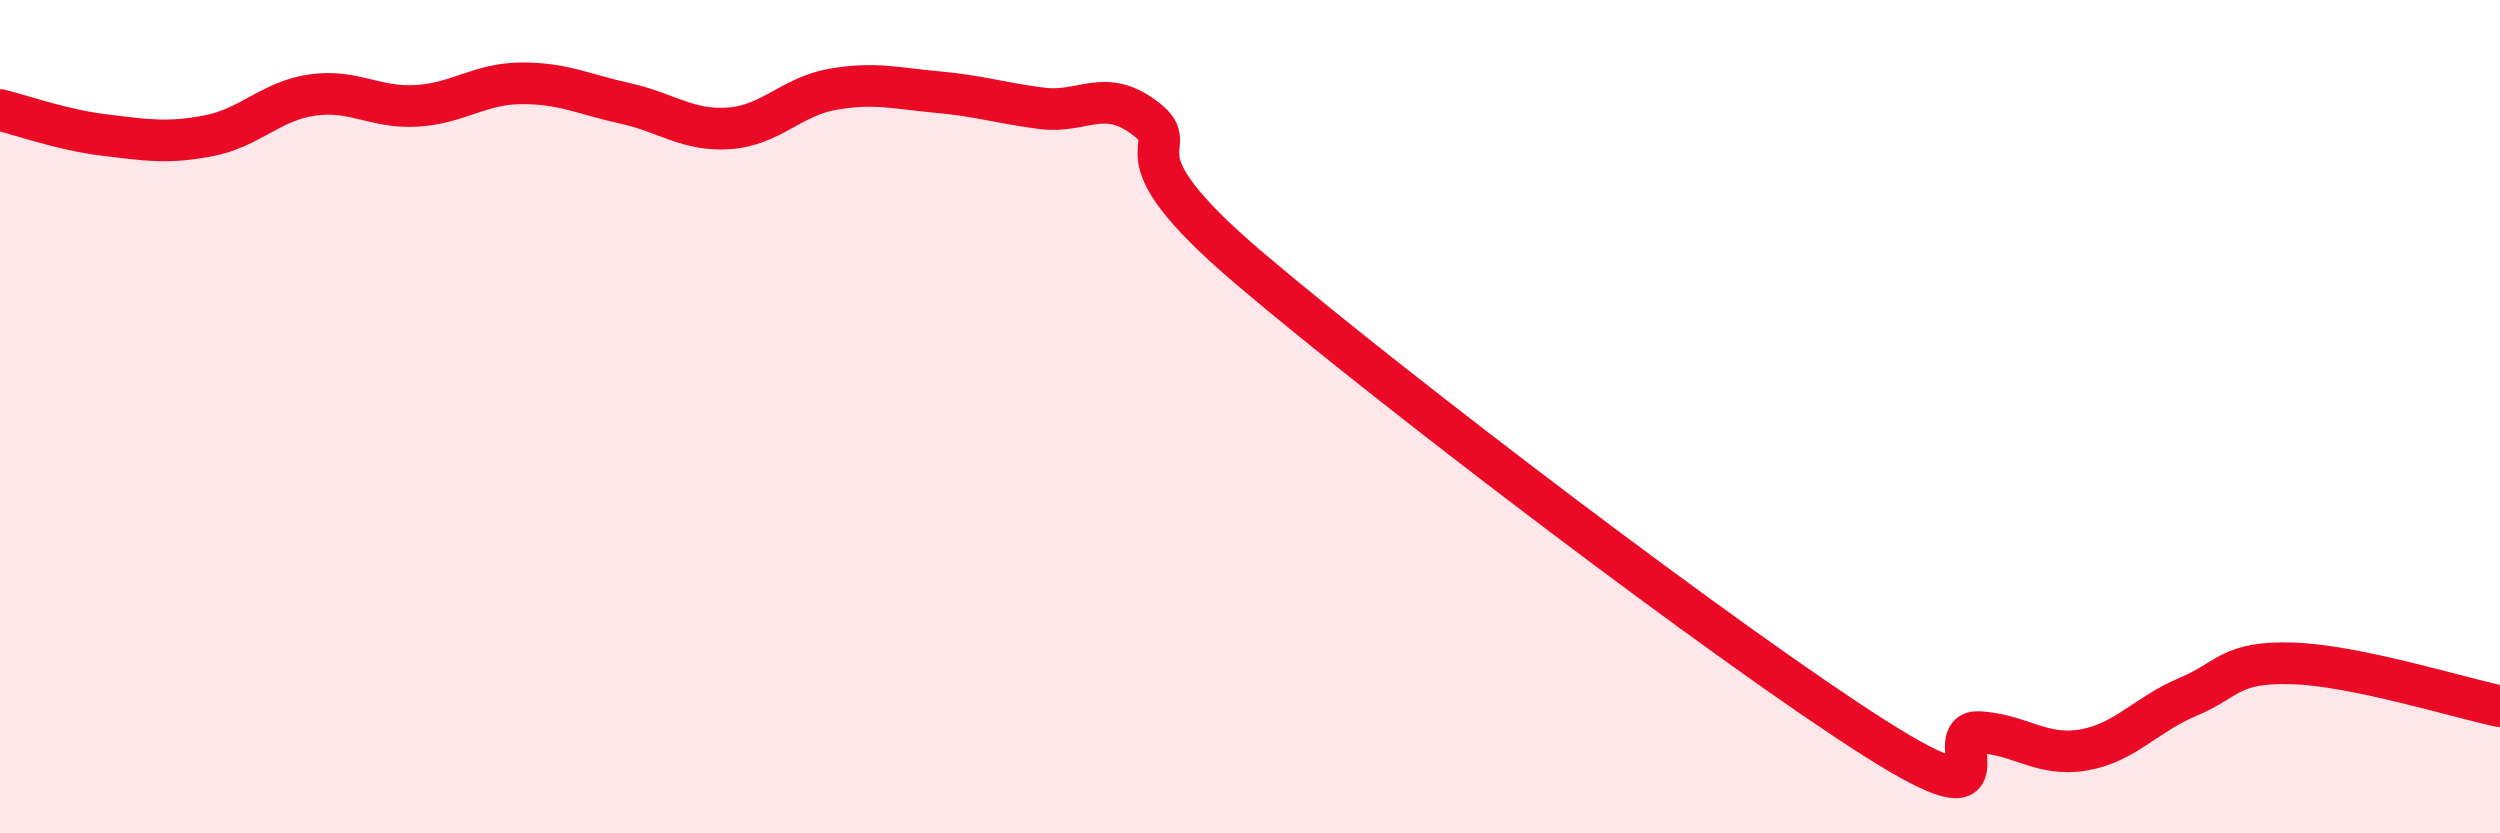
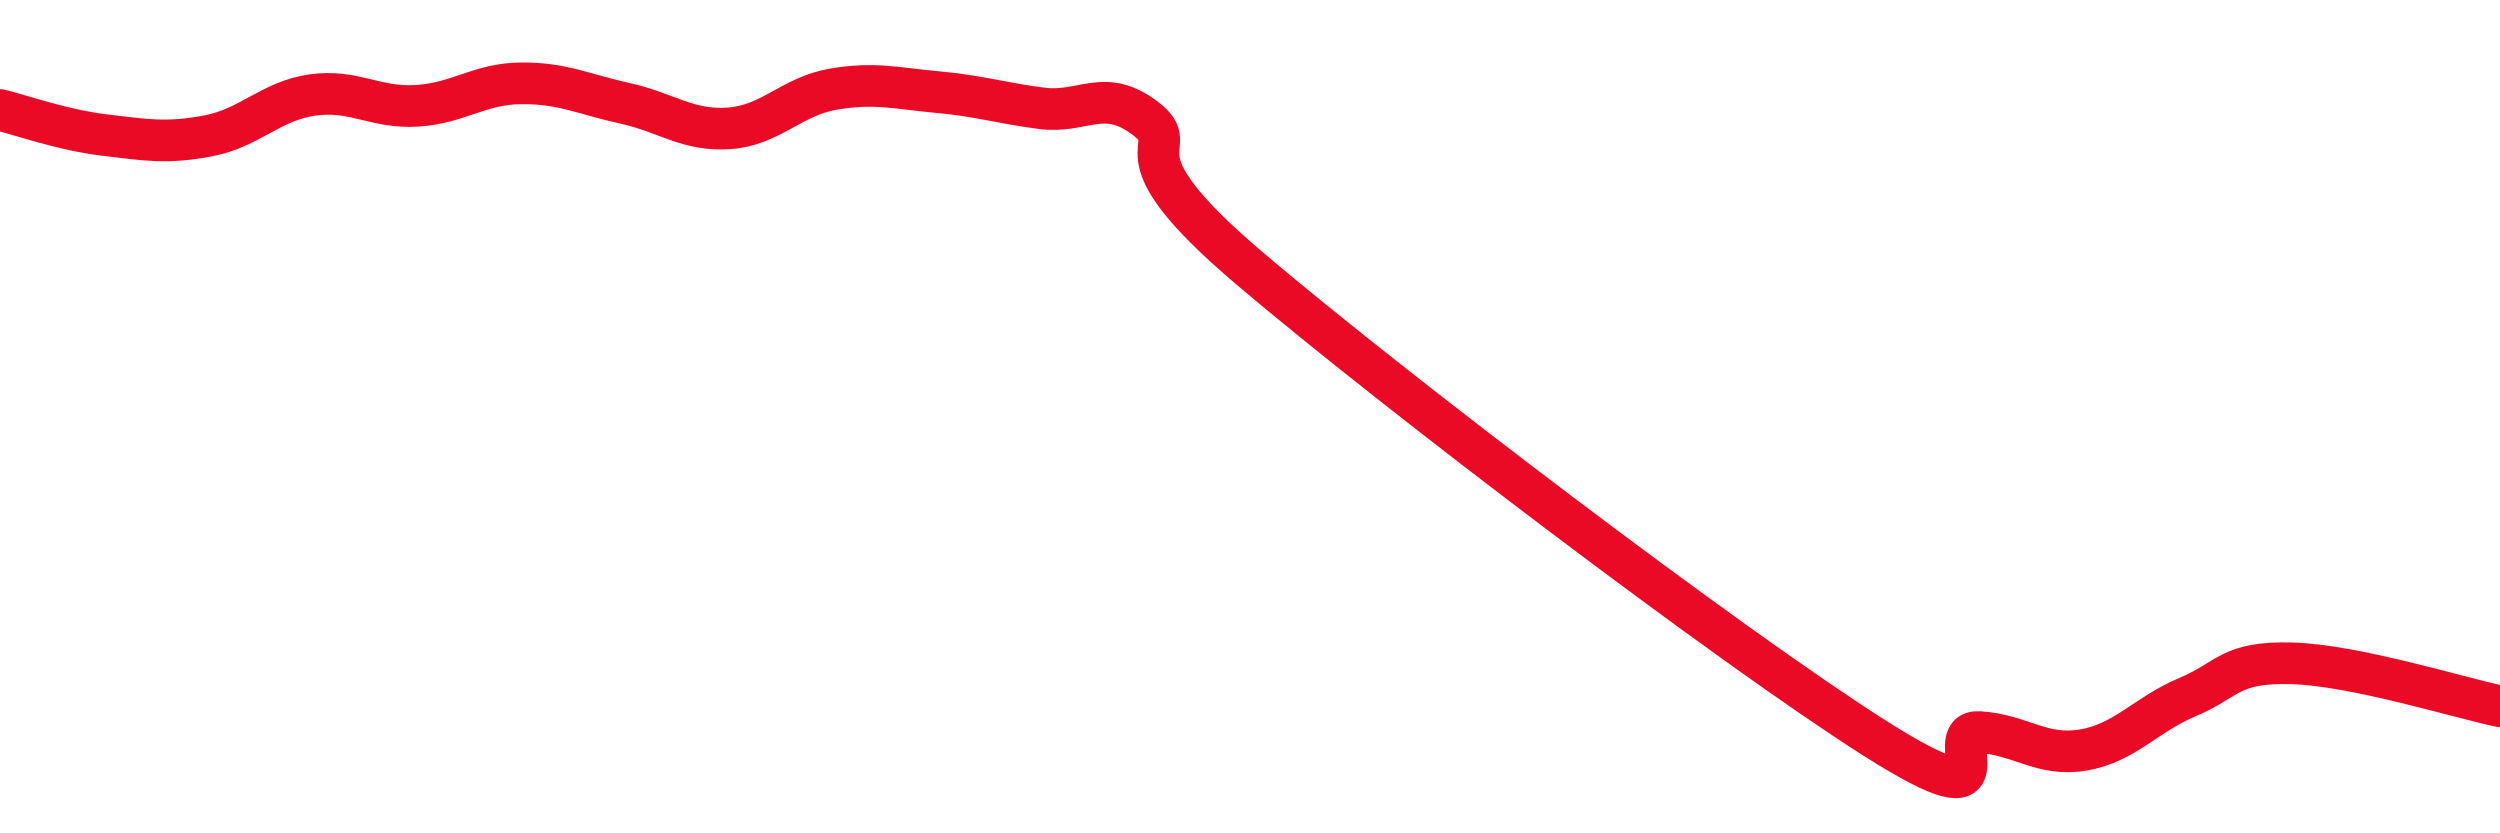
<svg xmlns="http://www.w3.org/2000/svg" width="60" height="20" viewBox="0 0 60 20">
-   <path d="M 0,2.64 C 0.5,2.76 1.5,3.12 2.5,3.24 C 3.5,3.36 4,3.45 5,3.26 C 6,3.07 6.5,2.42 7.5,2.28 C 8.5,2.14 9,2.6 10,2.54 C 11,2.48 11.5,2.01 12.5,2 C 13.5,1.99 14,2.26 15,2.48 C 16,2.7 16.5,3.15 17.5,3.08 C 18.5,3.01 19,2.31 20,2.14 C 21,1.97 21.5,2.12 22.5,2.21 C 23.5,2.3 24,2.47 25,2.6 C 26,2.73 26.5,2.08 27.5,2.85 C 28.5,3.62 26.5,3.48 30,6.45 C 33.5,9.42 41.5,15.5 45,17.72 C 48.5,19.94 46.5,17.51 47.5,17.57 C 48.5,17.63 49,18.17 50,18 C 51,17.83 51.5,17.15 52.5,16.73 C 53.5,16.31 53.5,15.88 55,15.92 C 56.5,15.96 59,16.74 60,16.95L60 20L0 20Z" fill="#EB0A25" opacity="0.1" stroke-linecap="round" stroke-linejoin="round" />
  <path d="M 0,2.64 C 0.5,2.76 1.5,3.12 2.5,3.24 C 3.5,3.36 4,3.45 5,3.26 C 6,3.07 6.5,2.42 7.5,2.28 C 8.5,2.14 9,2.6 10,2.54 C 11,2.48 11.5,2.01 12.5,2 C 13.5,1.99 14,2.26 15,2.48 C 16,2.7 16.5,3.15 17.5,3.08 C 18.5,3.01 19,2.31 20,2.14 C 21,1.97 21.5,2.12 22.5,2.21 C 23.5,2.3 24,2.47 25,2.6 C 26,2.73 26.5,2.08 27.5,2.85 C 28.5,3.62 26.5,3.48 30,6.45 C 33.5,9.42 41.5,15.5 45,17.72 C 48.5,19.94 46.5,17.51 47.5,17.57 C 48.5,17.63 49,18.17 50,18 C 51,17.83 51.5,17.15 52.5,16.73 C 53.5,16.31 53.5,15.88 55,15.92 C 56.5,15.96 59,16.74 60,16.95" stroke="#EB0A25" stroke-width="1" fill="none" stroke-linecap="round" stroke-linejoin="round" />
</svg>